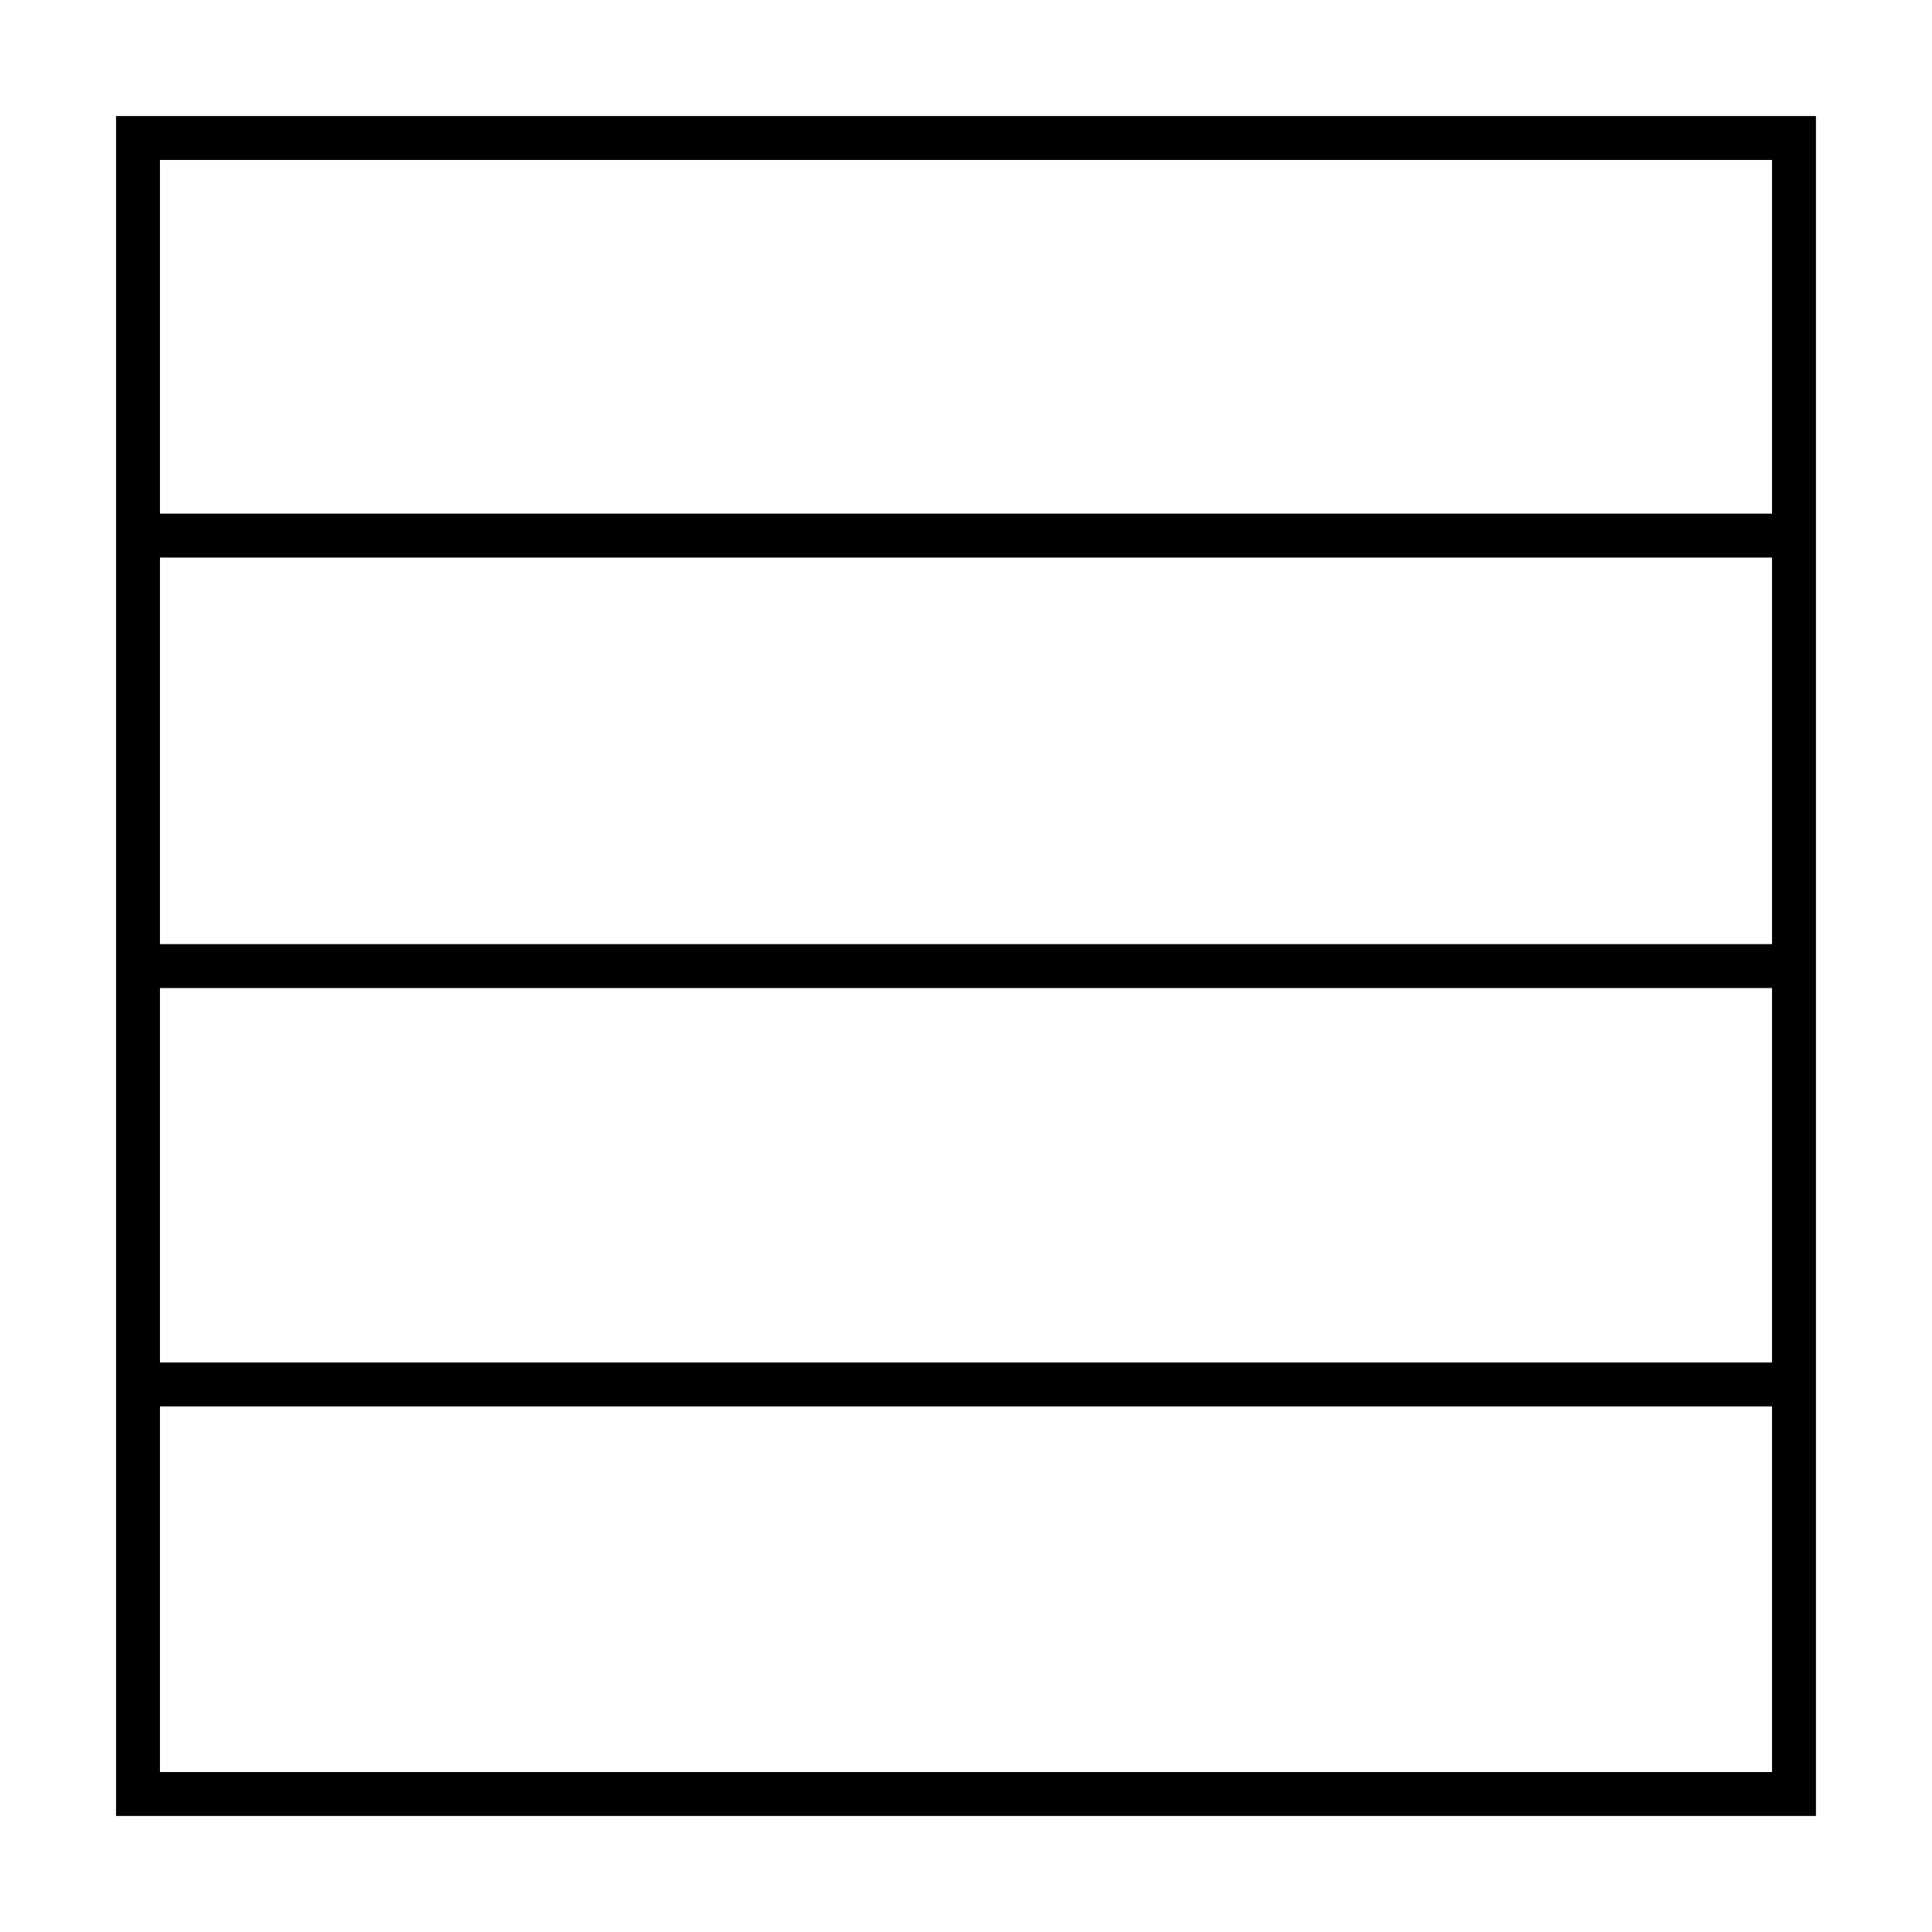
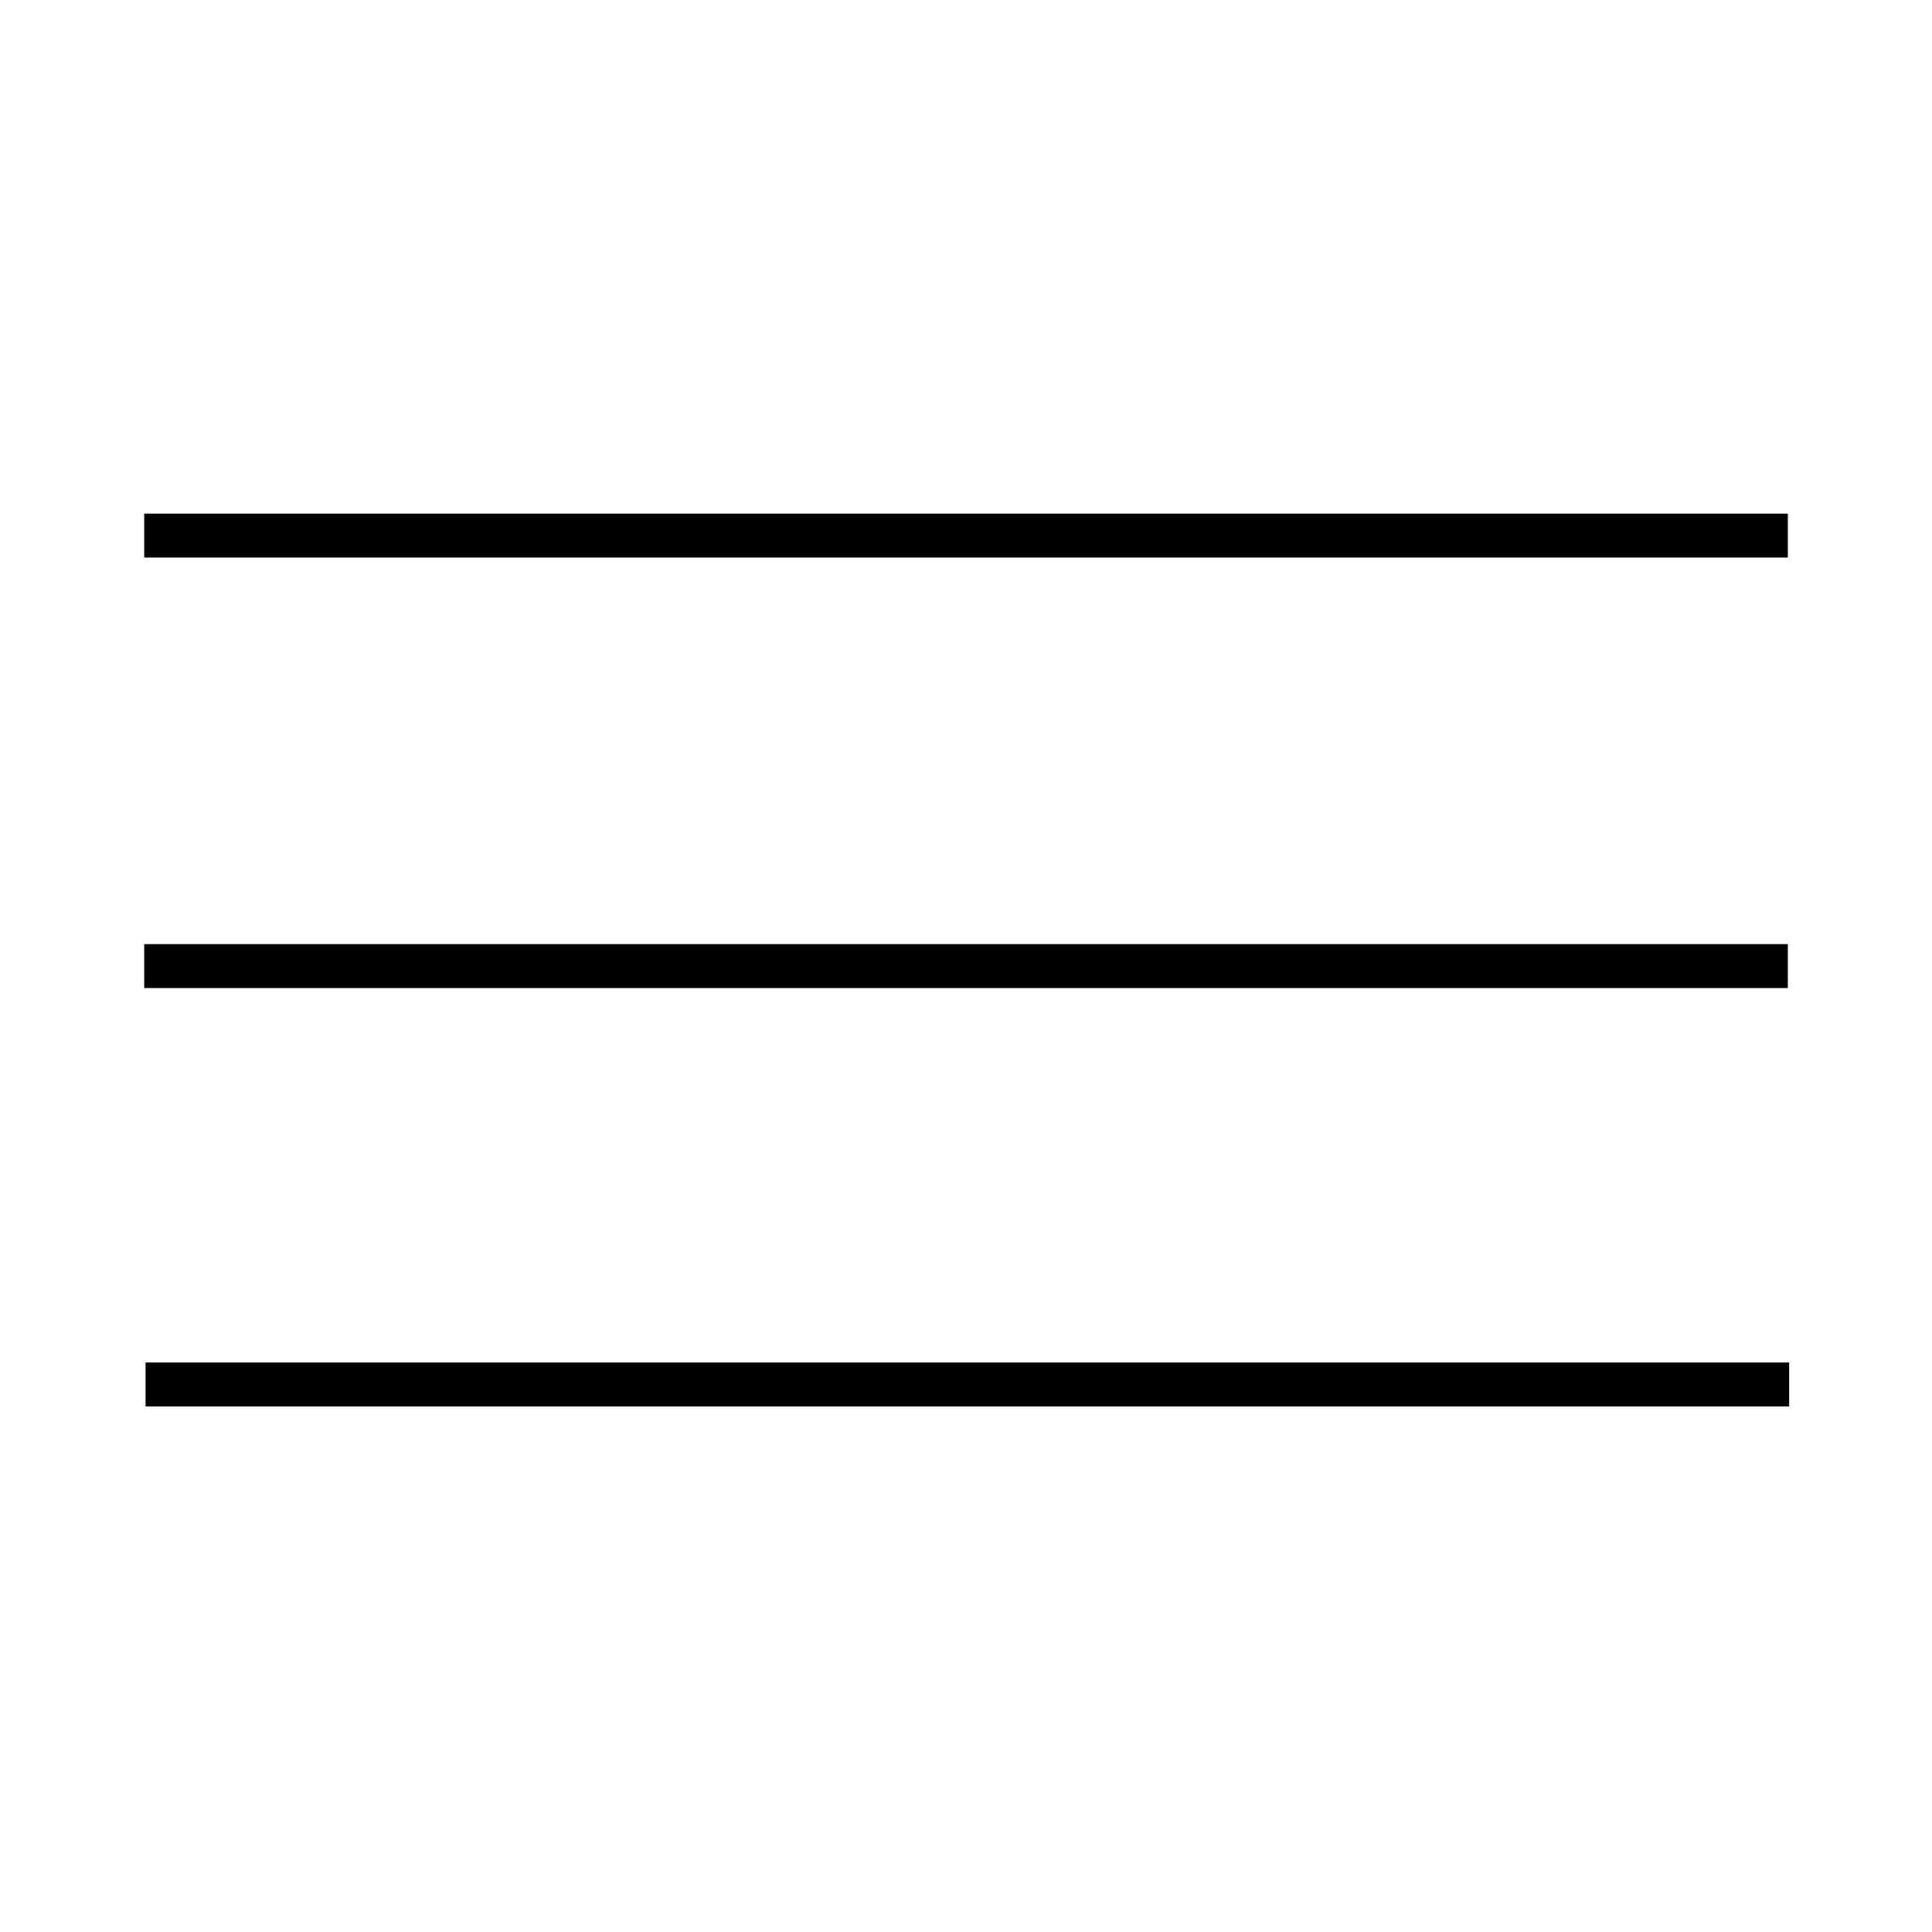
<svg xmlns="http://www.w3.org/2000/svg" width="44" height="44" viewBox="0 0 44 44" fill="none">
  <path d="M40.747 31.53H3.315M40.717 12.198H3.284M40.717 22.002H3.284" stroke="black" stroke-miterlimit="10" />
-   <path d="M40.857 3.143H3.143V40.857H40.857V3.143Z" stroke="black" stroke-miterlimit="10" />
</svg>